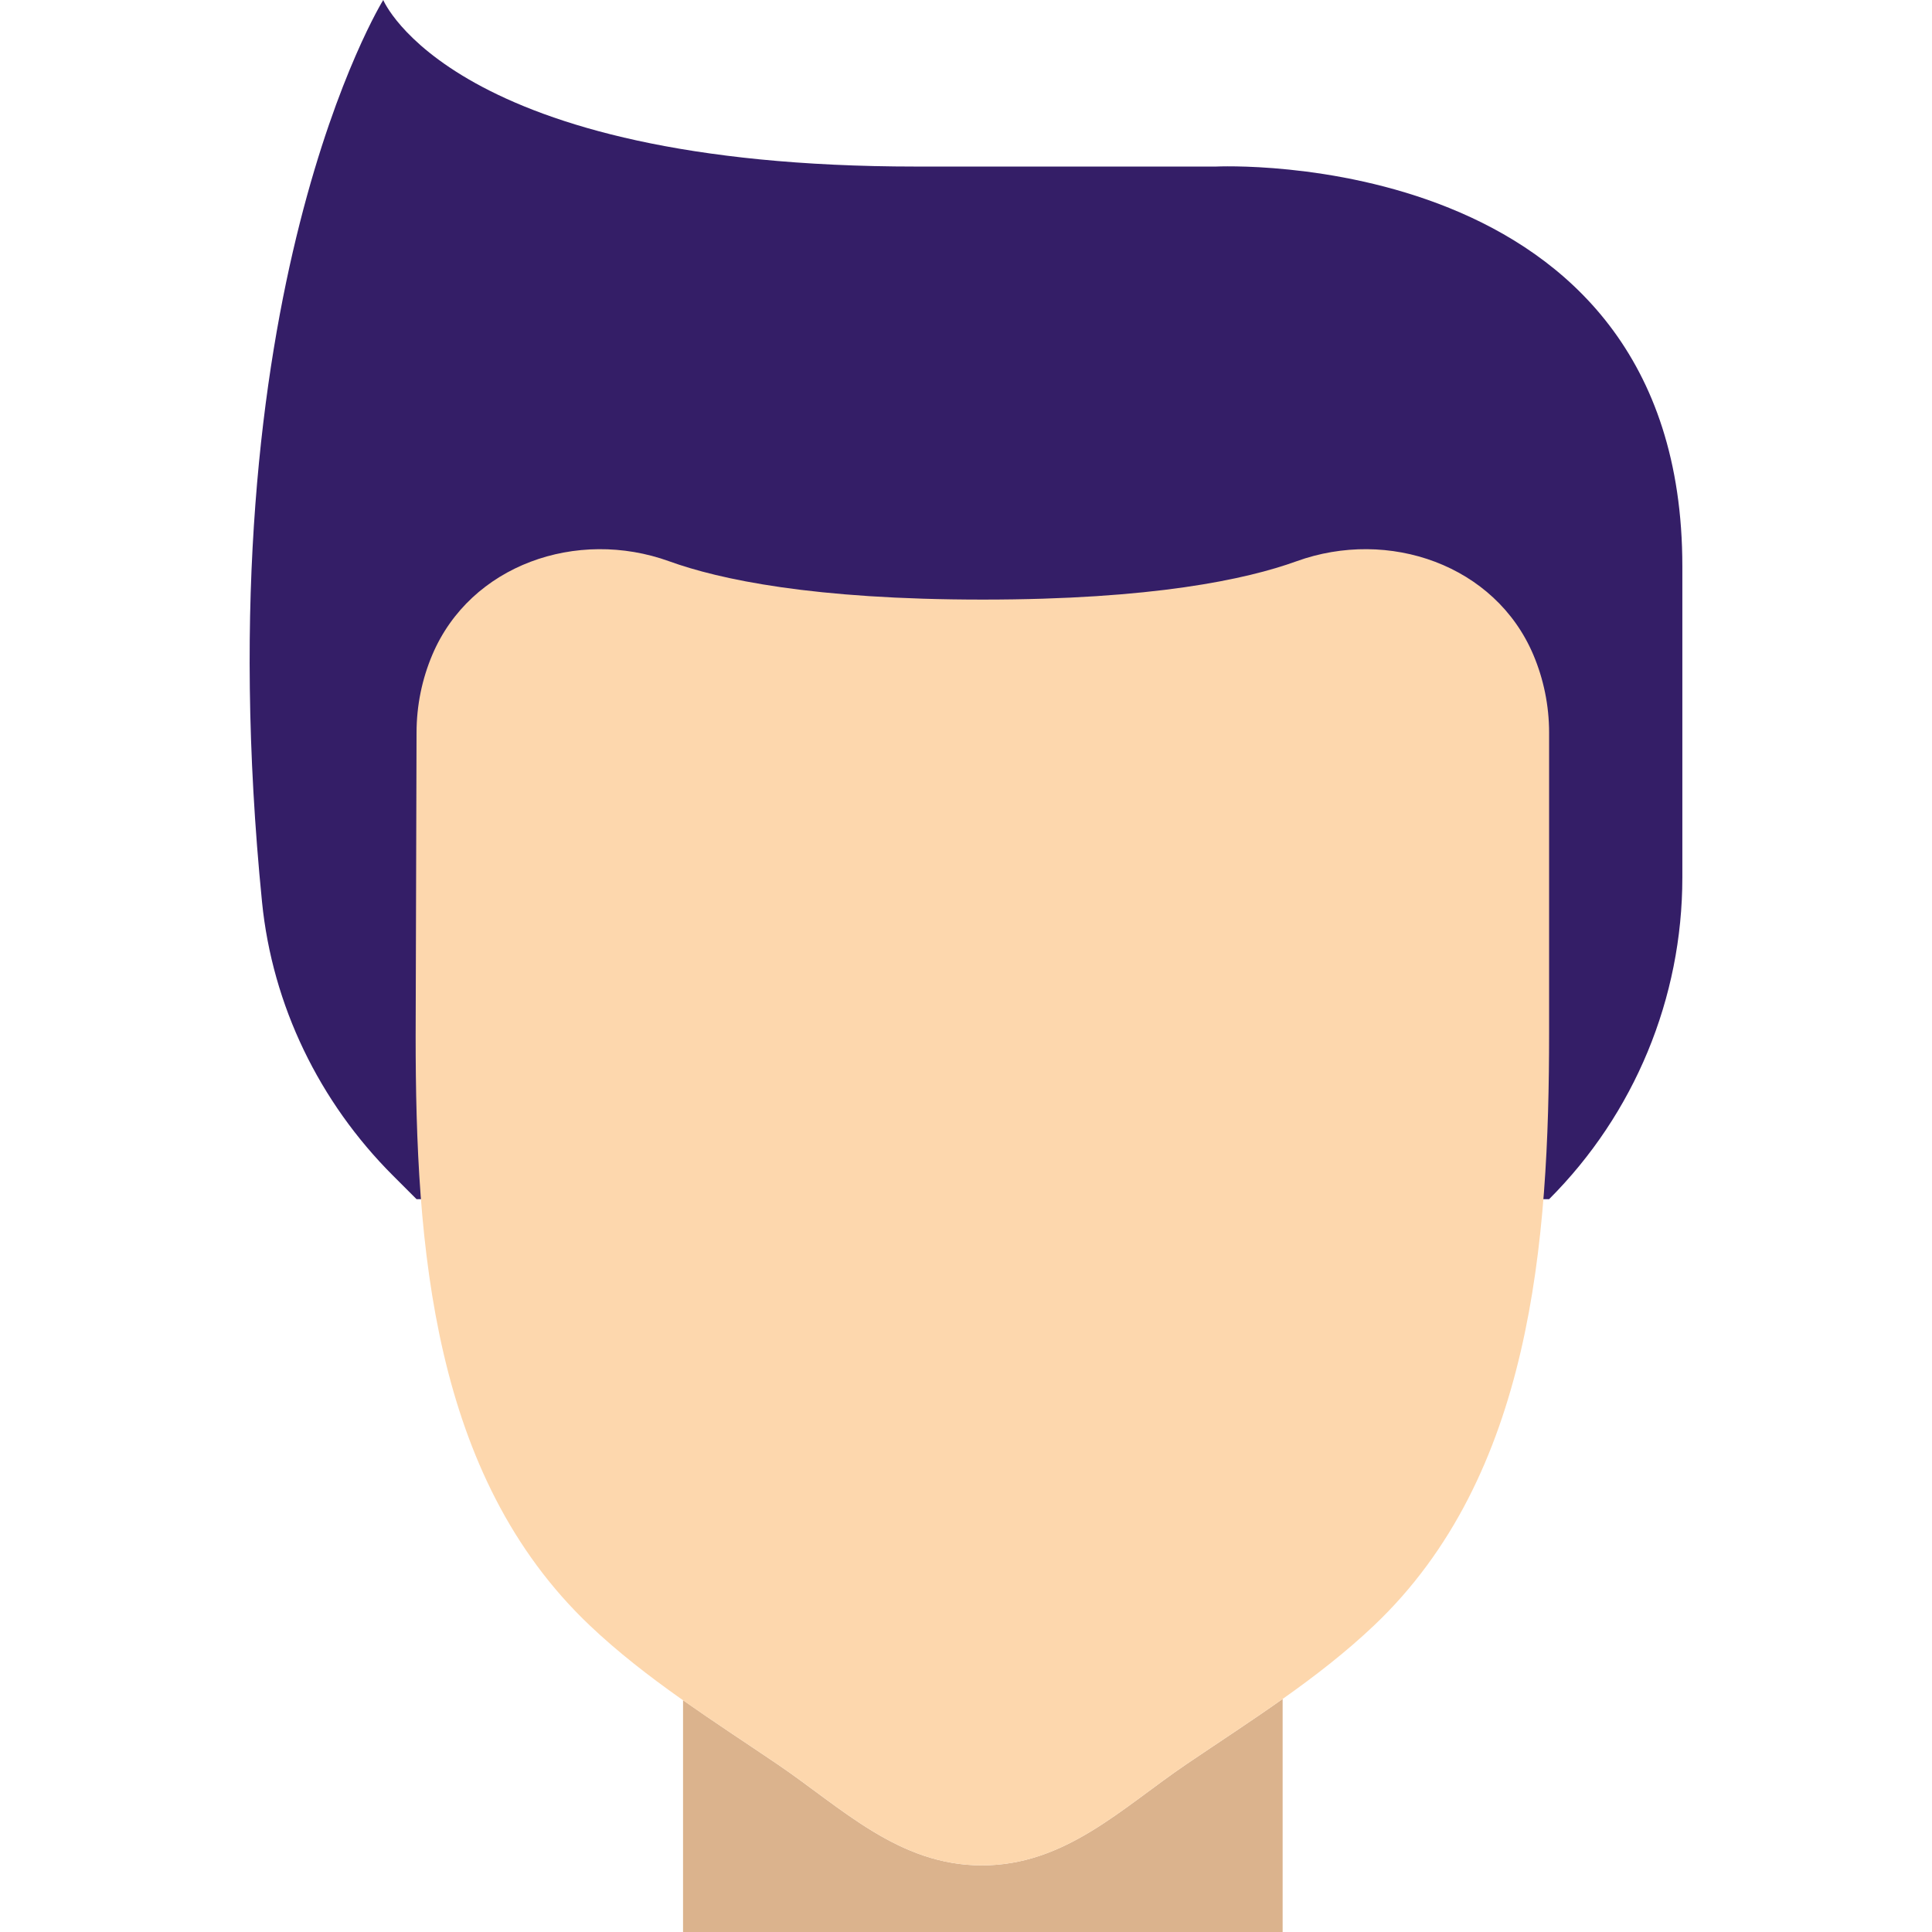
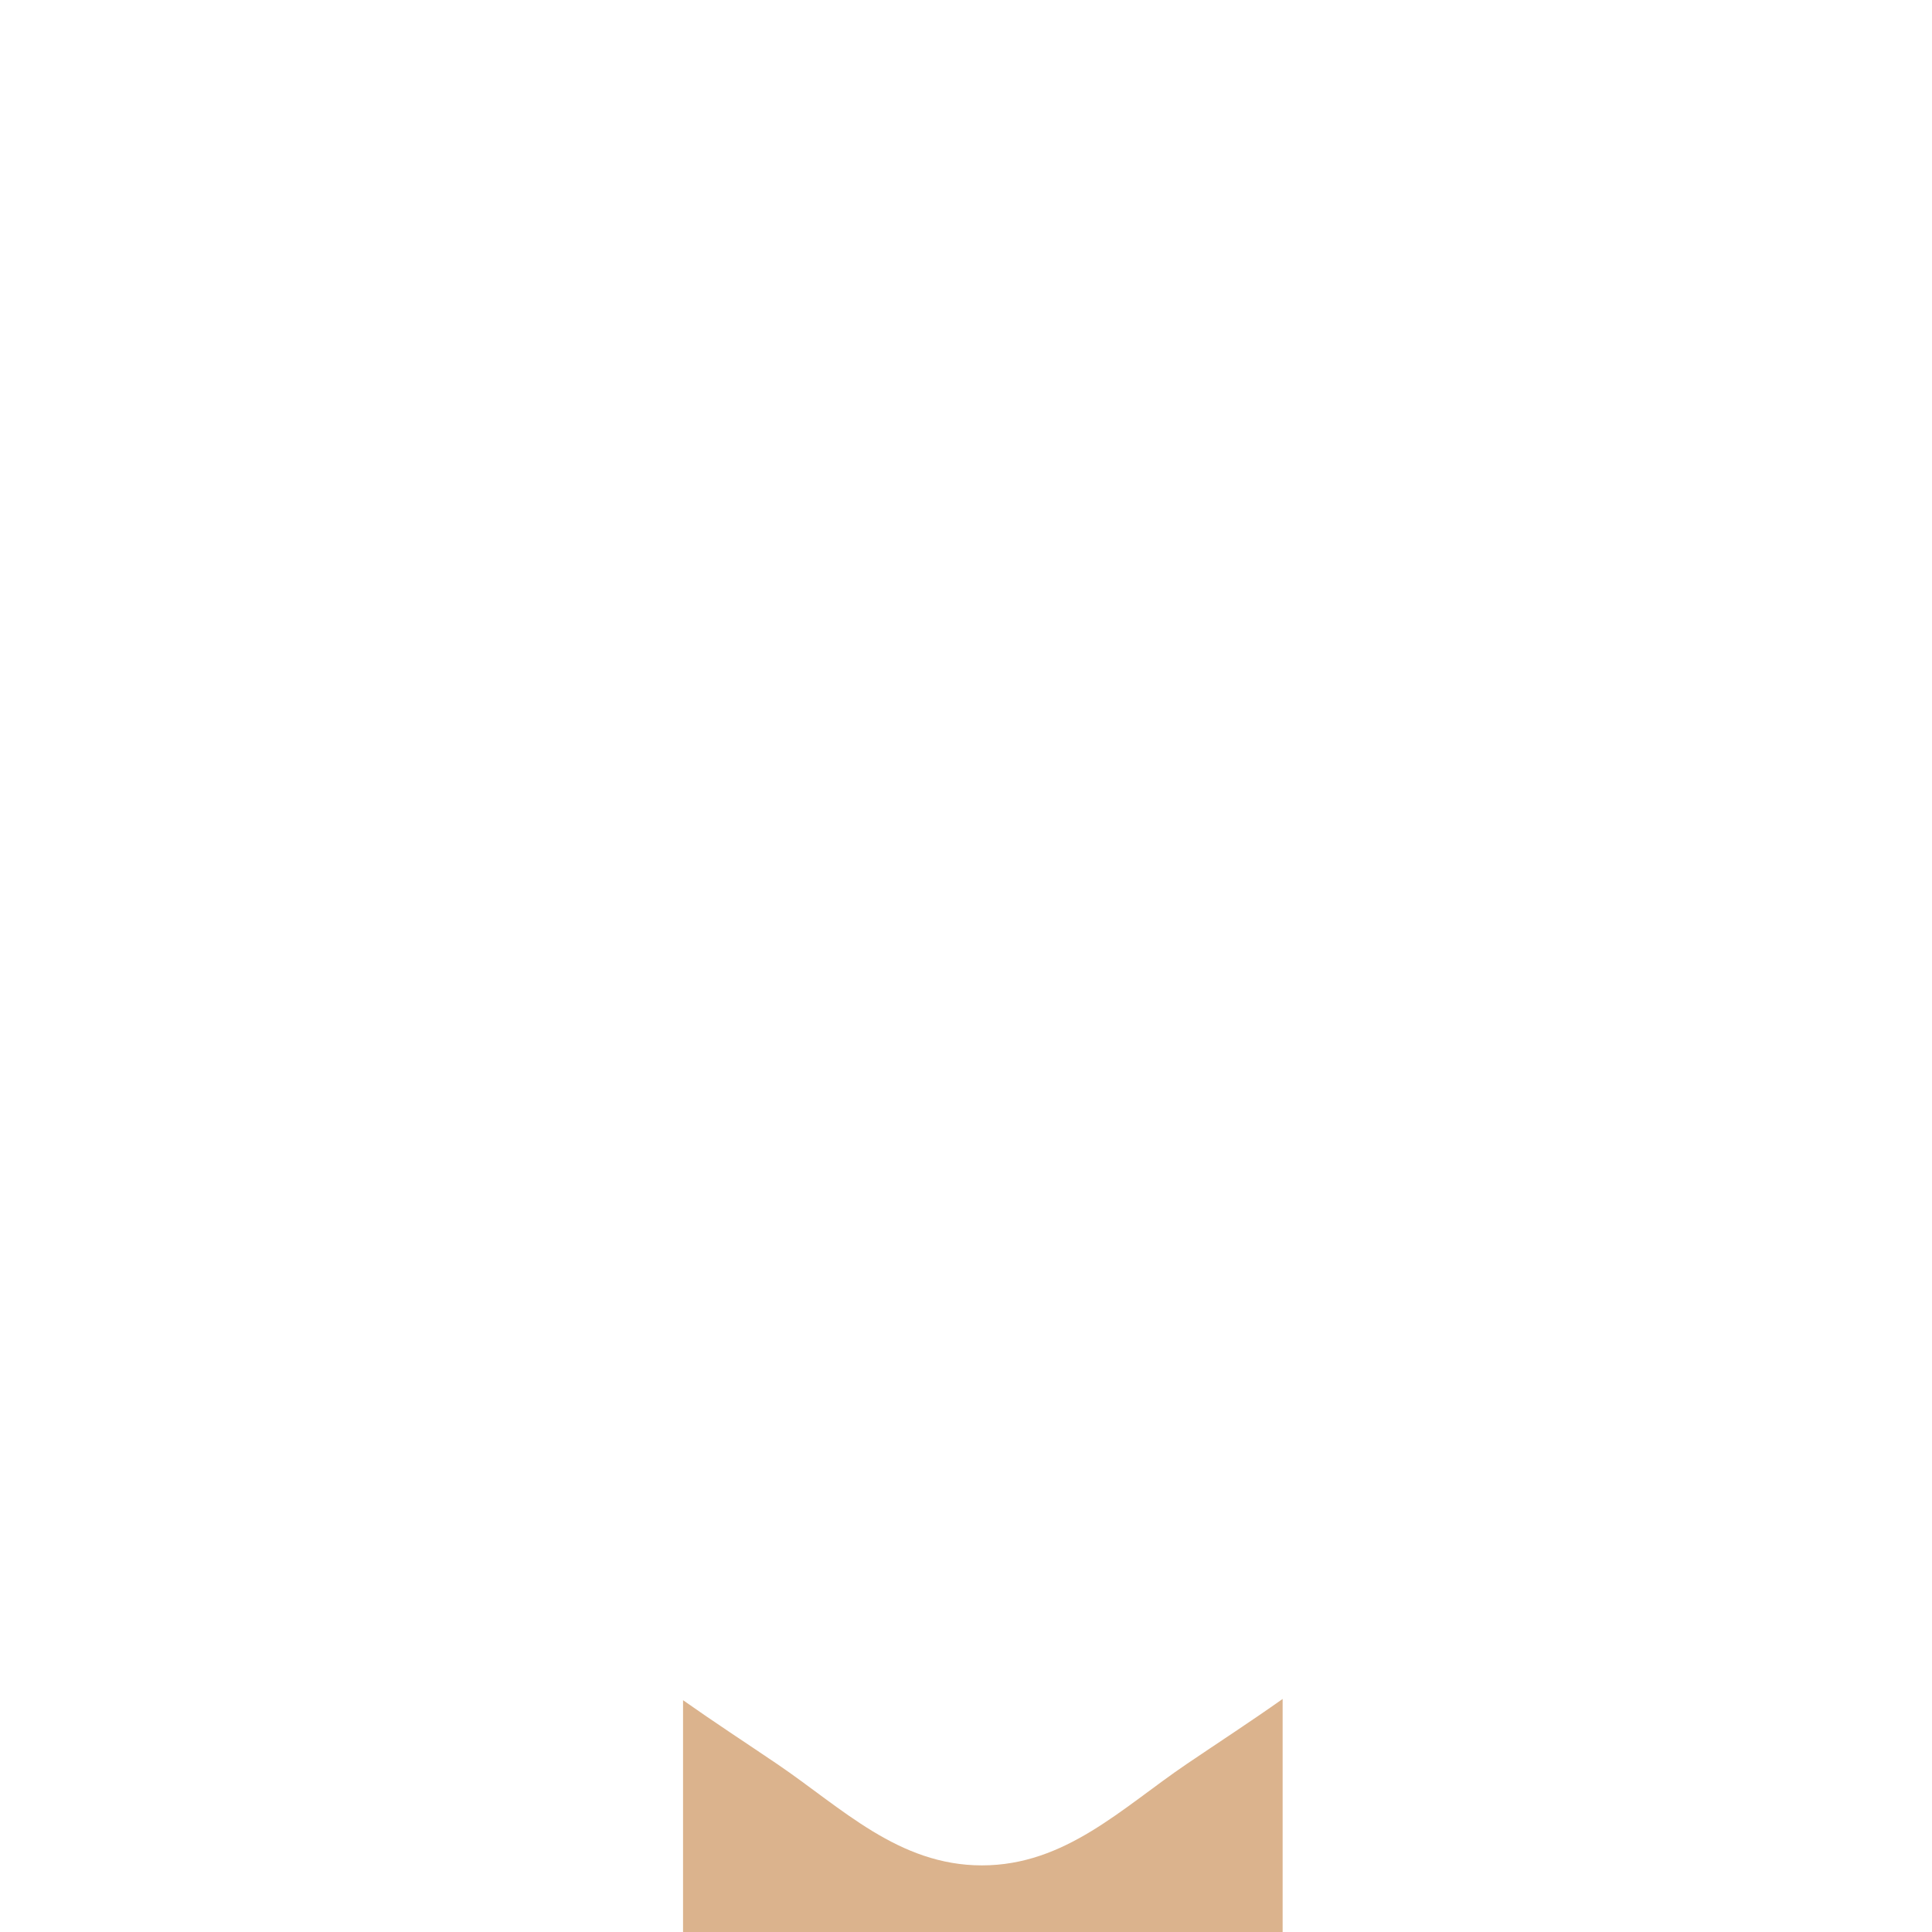
<svg xmlns="http://www.w3.org/2000/svg" height="800px" width="800px" id="Layer_1" viewBox="0 0 511.999 511.999" xml:space="preserve" fill="#000000">
  <g id="SVGRepo_bgCarrier" stroke-width="0" />
  <g id="SVGRepo_tracerCarrier" stroke-linecap="round" stroke-linejoin="round" />
  <g id="SVGRepo_iconCarrier">
    <g>
-       <path style="fill:#341e67;" d="M322.253,44.138h-79.448C119.774,44.138,101.563,0,101.563,0s-48.19,77.674-32.124,239.033 c2.737,27.419,15.175,52.983,34.657,72.466l6.294,6.294h300.138c22.616-22.616,35.31-53.274,35.31-85.248v-82.476 C445.839,38.073,322.253,44.138,322.253,44.138" />
      <path style="fill:#DBB38D;" d="M314.433,467.517c-17.064,11.573-32.106,26.827-54.219,26.827c-22.104,0-37.155-15.254-54.21-26.827 c-8.324-5.641-16.772-11.149-24.991-16.949v61.431H339.91v-61.758C331.532,456.173,322.917,461.77,314.433,467.517" />
-       <path style="fill:#FDD7AD;" d="M410.529,194.207c0-7.318-1.483-14.283-4.158-20.63c-10.099-23.905-38.382-33.66-62.791-24.832 c-13.294,4.811-38.179,10.152-83.121,10.152s-69.826-5.341-83.121-10.152c-24.408-8.828-52.692,0.927-62.791,24.832 c-2.675,6.338-4.158,13.312-4.158,20.63l-0.238,80.446c0,55.428,4.317,116.401,46.124,156.089 c14.998,14.239,32.662,25.203,49.726,36.776c17.064,11.564,32.106,26.827,54.219,26.827s37.155-15.263,54.21-26.827 c17.064-11.573,34.728-22.537,49.726-36.776c41.807-39.689,46.371-101.667,46.371-157.087V194.207z" />
    </g>
  </g>
</svg>